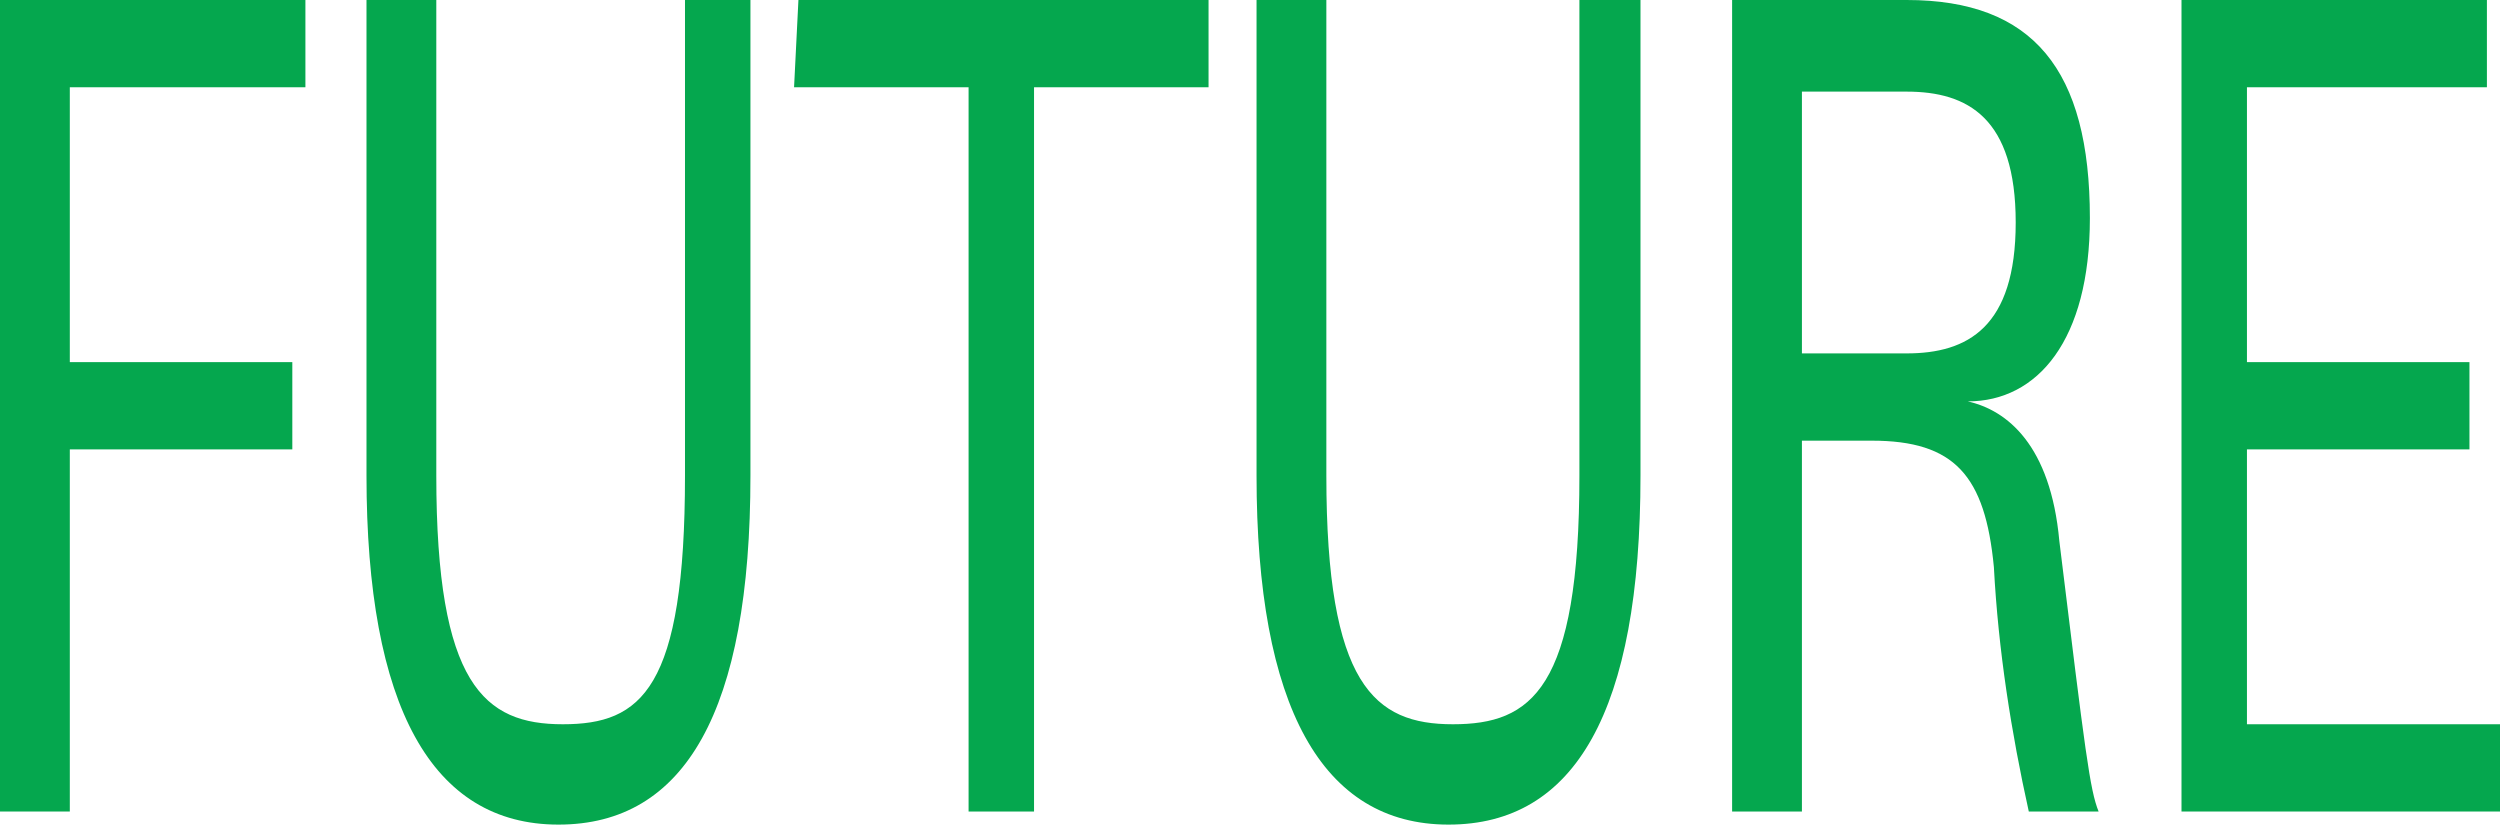
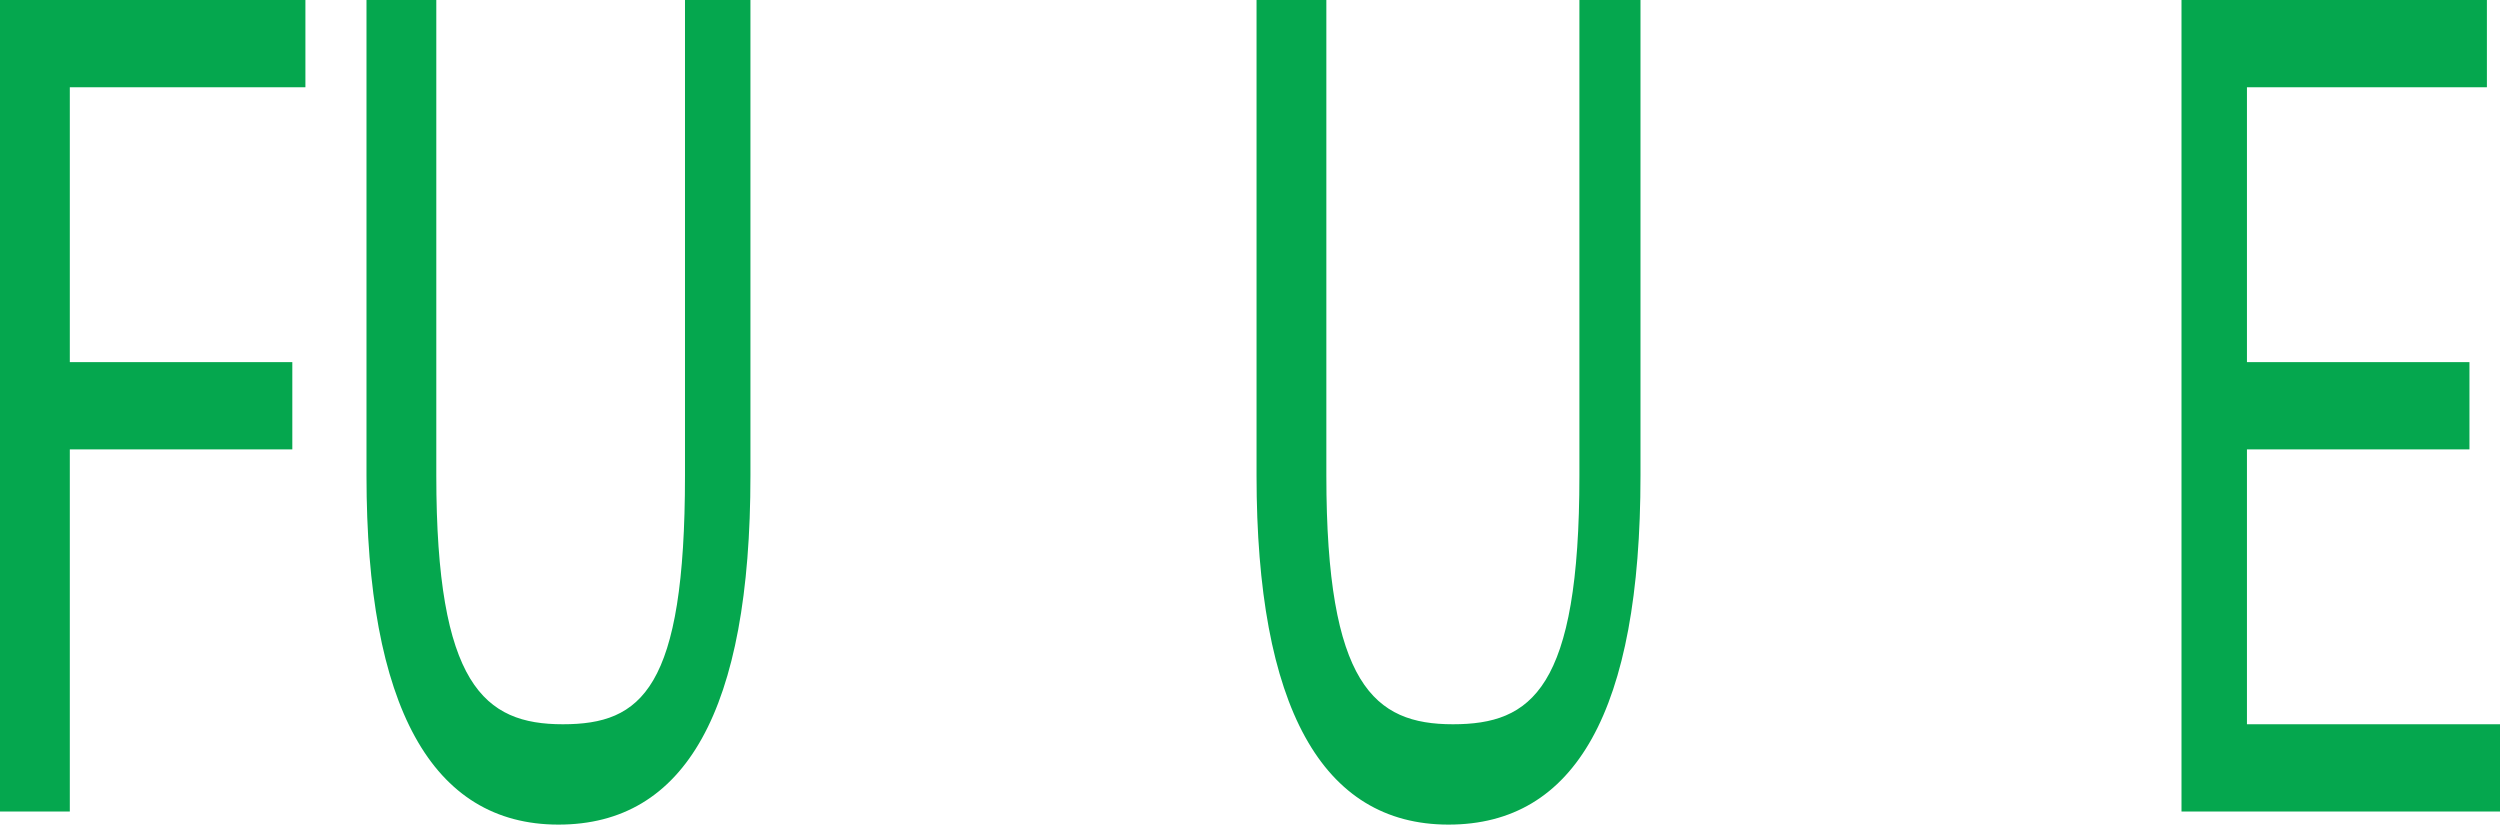
<svg xmlns="http://www.w3.org/2000/svg" id="Livello_1" x="0px" y="0px" viewBox="0 0 57.3 19" style="enable-background:new 0 0 57.3 19;" xml:space="preserve">
  <style type="text/css">	.st0{fill:#05A74E;}</style>
  <g id="Livello_2_1_">
    <g id="Livello_1-2">
      <path class="st0" d="M0,0h7v2H1.6v6.3h5.1v2H1.6v8.3H0V0z" />
      <path class="st0" d="M17.2,0v10.9c0,5.4-1.5,8-4.4,8s-4.4-2.7-4.4-8V0h1.6v10.9c0,4.8,1.1,5.7,2.9,5.7s2.8-0.8,2.8-5.7V0H17.2z" />
-       <path class="st0" d="M18.3,0h9.4v2h-4v16.6h-1.5V2h-4L18.3,0z" />
      <path class="st0" d="M37.6,0v10.9c0,5.4-1.5,8-4.4,8s-4.4-2.7-4.4-8V0h1.6v10.9c0,4.8,1.1,5.7,2.9,5.7c1.8,0,2.9-0.8,2.9-5.7V0   H37.6z" />
-       <path class="st0" d="M43.7,0c2.9,0,4.2,1.6,4.2,5c0,2.8-1.2,4.2-2.8,4.2c0.9,0.2,1.9,1,2.1,3.2c0.6,4.9,0.7,5.7,0.9,6.2h-1.6   c-0.4-1.8-0.7-3.7-0.8-5.6c-0.2-2.1-0.9-2.9-2.8-2.9h-1.6v8.5h-1.6V0H43.7z M43.7,8.1c1.4,0,2.5-0.6,2.5-3s-1.1-3-2.5-3h-2.4v6   H43.7z" />
      <path class="st0" d="M50,0h7v2h-5.5v6.3h5.1v2h-5.1v6.3h5.8v2H50V0z" />
    </g>
  </g>
</svg>